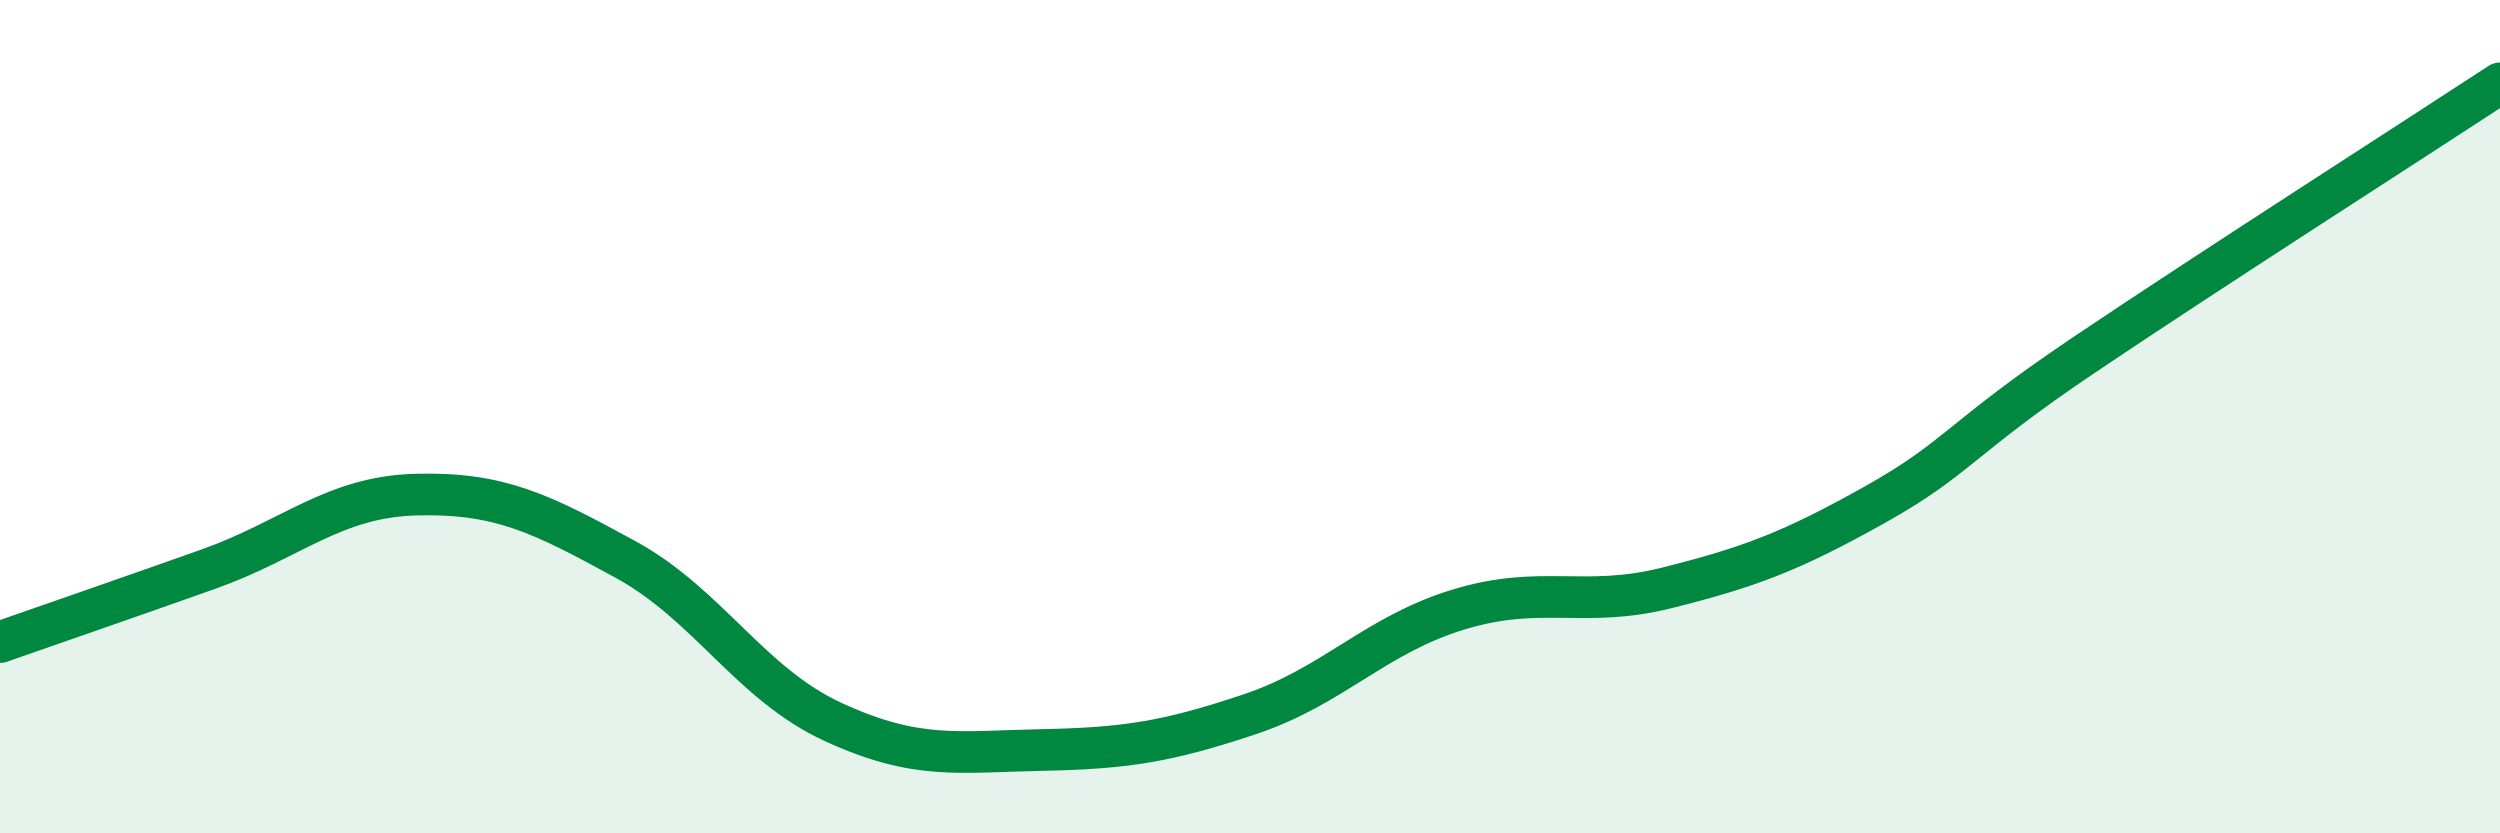
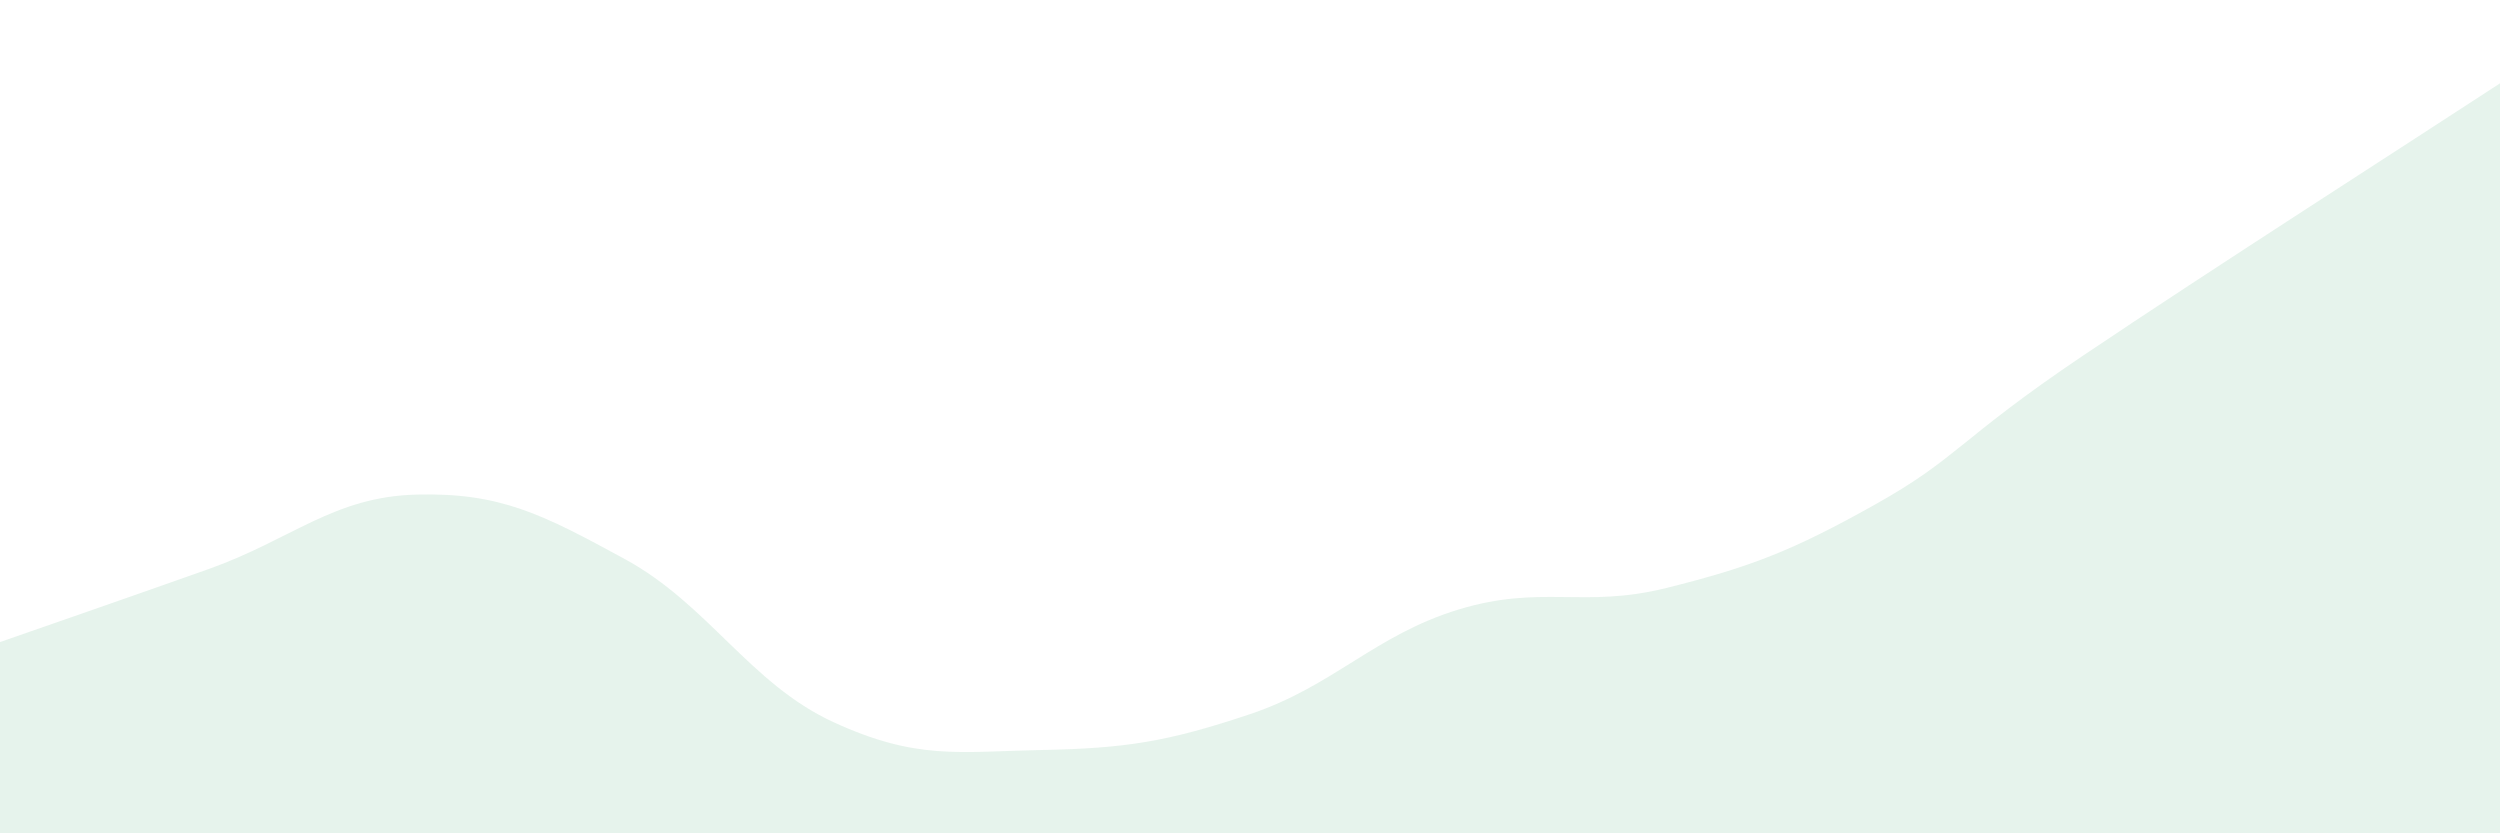
<svg xmlns="http://www.w3.org/2000/svg" width="60" height="20" viewBox="0 0 60 20">
  <path d="M 0,15.41 C 1,15.06 3,14.37 5,13.66 C 7,12.95 8,11.92 10,11.87 C 12,11.82 13,12.33 15,13.42 C 17,14.51 18,16.41 20,17.33 C 22,18.25 23,18.04 25,18 C 27,17.96 28,17.81 30,17.14 C 32,16.47 33,15.24 35,14.63 C 37,14.02 38,14.61 40,14.11 C 42,13.61 43,13.23 45,12.11 C 47,10.99 47,10.55 50,8.53 C 53,6.51 58,3.31 60,2L60 20L0 20Z" fill="#008740" opacity="0.1" stroke-linecap="round" stroke-linejoin="round" />
-   <path d="M 0,15.41 C 1,15.06 3,14.37 5,13.66 C 7,12.95 8,11.92 10,11.87 C 12,11.82 13,12.33 15,13.42 C 17,14.51 18,16.41 20,17.33 C 22,18.25 23,18.04 25,18 C 27,17.96 28,17.81 30,17.14 C 32,16.47 33,15.24 35,14.63 C 37,14.02 38,14.61 40,14.11 C 42,13.61 43,13.23 45,12.11 C 47,10.99 47,10.55 50,8.53 C 53,6.51 58,3.31 60,2" stroke="#008740" stroke-width="1" fill="none" stroke-linecap="round" stroke-linejoin="round" />
</svg>